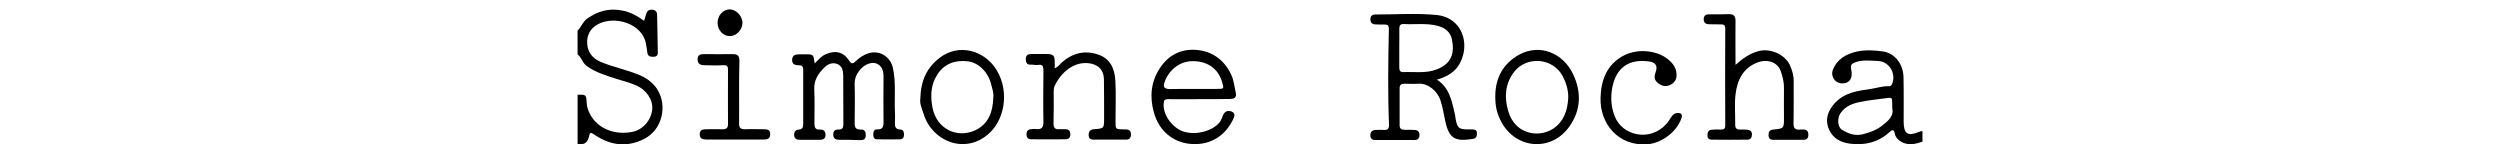
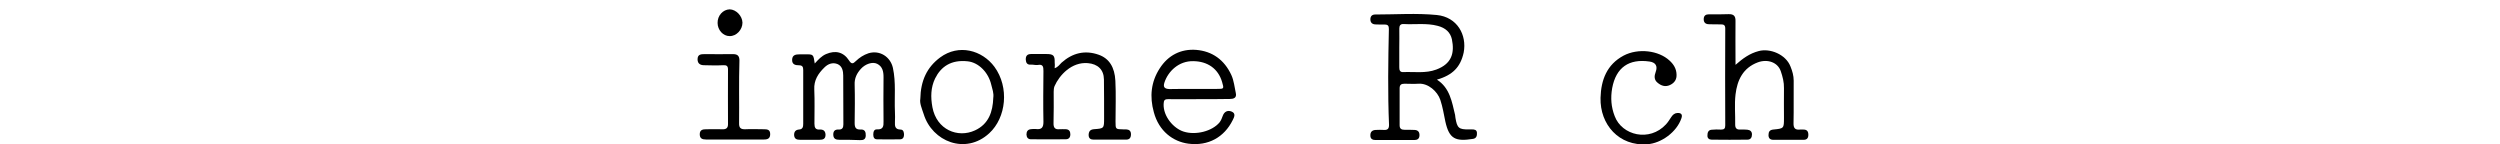
<svg xmlns="http://www.w3.org/2000/svg" xml:space="preserve" style="enable-background:new 0 0 800 46.2;" viewBox="0 0 800 46.2" y="0px" x="0px" id="Layer_1" version="1.1">
  <style type="text/css">
	.st0{fill:#FFFFFF;}
</style>
-   <rect height="90" width="848" class="st0" y="-20" x="-34" />
  <g id="_x38_ooqmg_00000042005041942005898690000011313606299741891510_">
    <g>
-       <path d="M184.81,9.83c1.18-1.18,1.67-2.85,3.07-3.87c3.44-2.42,7.05-3.44,11.3-2.58c2.58,0.48,4.73,1.72,6.94,3.28    c0.27-0.86,0.43-1.61,0.7-2.31c0.32-0.91,0.91-1.34,1.94-1.24s1.51,0.7,1.51,1.67c0.11,4.09,0.16,8.12,0.22,12.21    c0,0.91-0.65,1.18-1.45,1.18c-0.86,0-1.72-0.11-1.88-1.24c-0.11-0.97-0.27-1.88-0.43-2.8c-1.02-6.56-10.01-9.31-15.44-6.35    c-2.42,1.29-3.55,3.55-3.39,6.08c0.11,2.69,1.61,4.79,4.25,5.92c3.87,1.61,7.96,2.47,11.84,3.98c2.69,1.02,5,2.58,6.51,5.11    c2.96,4.95,1.56,12.43-4.2,15.49c-5.43,2.85-10.71,2.26-15.71-1.02c-1.72-1.13-1.78-1.18-2.21,0.7c-0.54,1.99-1.83,2.26-3.55,2.04    c0-5.27,0-10.54,0-15.76c2.64-0.11,2.8,0,2.91,2.53c0.05,0.65,0.11,1.29,0.32,1.94c2.21,6.46,8.77,8.61,14.47,7.37    c3.39-0.75,5.97-3.93,6.19-7.32c0.22-2.96-1.88-6.03-4.95-7.42c-2.04-0.97-4.25-1.45-6.4-2.15c-3.39-1.13-6.83-2.04-9.74-4.25    c-1.29-1.02-1.56-2.69-2.8-3.6C184.81,14.89,184.81,12.36,184.81,9.83z" />
-       <path d="M615.19,45.34c-2.15,0.7-4.3,1.29-6.56,0.16c-1.18-0.59-2.04-1.51-2.31-2.8c-0.27-1.45-0.91-1.13-1.67-0.43    c-3.6,3.28-7.91,4.3-12.59,3.71c-2.96-0.38-5.49-1.61-6.78-4.57c-1.4-3.23-0.32-5.97,1.83-8.39c3.07-3.39,7.37-3.98,11.57-4.57    c1.94-0.27,3.82-0.97,5.81-0.86c0.43,0.05,0.75-0.27,0.97-0.7c1.4-3.34-0.91-7.26-4.52-7.37c-2.47-0.11-5-0.48-7.42,0.48    c-1.24,0.48-1.4,1.08-1.13,2.26c0.65,2.91-0.7,4.63-3.23,4.41c-1.99-0.16-3.39-2.31-2.69-4.2c1.34-3.55,4.25-5.16,7.69-5.97    c2.74-0.59,5.54-0.43,8.34-0.05c3.77,0.54,6.56,3.93,6.62,8.34c0.11,4.73,0.05,9.41,0.05,14.15c0,3.93,1.34,4.79,5,3.23    c0.32-0.16,0.7-0.16,1.02-0.22C615.19,43.19,615.19,44.26,615.19,45.34z M605.51,34.58c0-0.59,0-0.91,0-1.18    c0-2.31,0-2.26-2.31-1.94c-2.58,0.38-5.22,0.59-7.75,1.13c-2.53,0.48-4.95,1.34-6.51,3.66c-1.08,1.56-0.91,4.36,0.43,5.22    c1.99,1.29,4.2,2.1,6.62,1.51c2.15-0.54,4.25-1.24,6.03-2.58C604,38.83,606.15,37.32,605.51,34.58z" />
      <path d="M459.82,25.49c4.14,2.64,4.79,7.1,5.81,11.3c0.05,0.27,0.05,0.59,0.11,0.91c0.54,3.28,1.08,3.77,4.41,3.71    c0.32,0,0.59,0,0.91,0c0.75,0,1.51,0.11,1.56,1.08c0.05,0.86-0.11,1.72-1.18,1.94c-5.7,0.91-7.69,0.05-8.93-5.54    c-0.48-2.31-0.86-4.68-1.61-6.94c-0.91-2.69-3.87-5.38-6.99-5.16c-1.51,0.11-3.01,0-4.47,0c-1.02,0-1.56,0.32-1.56,1.45    c0,3.93,0,7.91,0,11.84c0,1.13,0.59,1.45,1.56,1.45c1.08,0,2.15,0,3.23,0.05c1.08,0.05,1.61,0.65,1.56,1.78    c-0.05,1.08-0.7,1.45-1.67,1.45c-4.14,0-8.23,0-12.37,0c-0.91,0-1.67-0.32-1.67-1.4c-0.05-1.18,0.54-1.78,1.72-1.83    c0.91-0.05,1.78-0.05,2.69,0c1.13,0.05,1.56-0.43,1.56-1.61c-0.43-10.22-0.27-20.44-0.05-30.66c0-1.02-0.27-1.45-1.29-1.45    s-2.04,0-3.07-0.05c-0.97-0.05-1.56-0.59-1.56-1.61s0.54-1.56,1.56-1.56c6.56,0,13.18-0.48,19.69,0.16c6.56,0.65,9.68,6.4,8.61,12    C467.35,21.51,464.83,24.03,459.82,25.49z M447.77,15.27c0,2.1,0,4.2,0,6.24c0,0.86,0.16,1.61,1.24,1.56    c3.55-0.16,7.16,0.48,10.6-0.81c5.06-1.88,5.86-5.43,5-9.68c-0.48-2.21-2.04-3.66-4.52-4.3c-3.6-0.97-7.32-0.38-10.97-0.59    c-1.02-0.05-1.34,0.54-1.34,1.45C447.83,11.18,447.77,13.22,447.77,15.27z" />
      <path d="M260.72,20.32c1.18-1.29,2.15-2.37,3.6-3.01c3.01-1.29,5.59-0.7,7.37,2.04c0.81,1.29,1.34,1.02,2.15,0.22    c1.18-1.13,2.47-1.99,4.09-2.53c3.55-1.08,6.99,1.08,7.8,4.68c1.02,4.68,0.43,9.41,0.65,14.09c0.05,1.08,0.05,2.15,0,3.23    c-0.05,1.29,0,2.37,1.78,2.42c0.97,0,1.13,0.91,1.13,1.72c-0.05,0.86-0.43,1.4-1.29,1.4c-2.47,0.05-4.9,0.05-7.37,0    c-0.91,0-1.18-0.7-1.18-1.51c0-0.86,0.22-1.72,1.18-1.67c1.99,0.11,2.15-1.02,2.1-2.58c-0.05-4.73-0.05-9.41,0-14.15    c0-1.78-0.32-3.39-2.04-4.25c-1.51-0.75-3.77,0.05-5.16,1.56c-1.34,1.45-2.15,3.07-2.04,5.16c0.11,4.03,0.05,8.12,0,12.21    c0,1.4,0.32,2.15,1.88,2.1c1.4-0.11,1.72,0.81,1.67,1.99c-0.05,1.13-0.75,1.45-1.83,1.4c-2.21-0.11-4.41-0.11-6.62-0.11    c-1.08,0-1.88-0.27-1.94-1.56c-0.05-1.24,0.54-1.78,1.72-1.72c1.18,0.05,1.51-0.59,1.51-1.67c-0.05-5.22,0-10.38-0.05-15.6    c0-1.45-0.32-3.01-1.78-3.66c-1.56-0.65-3.07-0.11-4.25,1.08c-1.99,1.94-3.39,4.09-3.23,7.05c0.16,3.66,0.05,7.26,0.05,10.92    c0,1.24,0.32,1.99,1.72,1.88c1.18-0.05,1.78,0.48,1.83,1.67c0,1.34-0.81,1.61-1.88,1.61c-2.1,0-4.2,0-6.29,0    c-0.97,0-1.78-0.22-1.88-1.45c-0.05-1.08,0.43-1.72,1.51-1.83c1.24-0.05,1.4-0.86,1.4-1.83c0-5.76,0-11.46,0-17.22    c0-1.02-0.27-1.51-1.4-1.51c-1.13,0-2.21-0.27-2.15-1.78c0.05-1.56,1.18-1.72,2.42-1.72c0.59,0,1.18,0,1.78,0    C260.29,17.36,260.29,17.36,260.72,20.32z" />
      <path d="M555.37,20.75c2.31-2.04,4.52-3.66,7.42-4.41c3.55-0.97,8.66,1.02,10.17,4.95c0.59,1.45,1.02,2.91,1.02,4.52    c-0.05,4.52,0.05,9.09-0.05,13.61c-0.05,1.61,0.54,2.21,2.1,2.04c0.38-0.05,0.7,0,1.08,0c1.13,0,1.56,0.59,1.56,1.67    c0,1.02-0.43,1.61-1.51,1.61c-3.23,0-6.46,0-9.68,0c-1.02,0-1.56-0.48-1.56-1.51c0-1.08,0.38-1.67,1.56-1.78    c3.39-0.32,3.39-0.38,3.39-3.71c0-3.17-0.05-6.35,0-9.52c0.05-1.88-0.43-3.71-1.02-5.43c-0.97-2.85-4.2-3.98-7.32-2.85    c-4.79,1.78-6.62,5.7-7.16,10.28c-0.38,3.17-0.05,6.46-0.11,9.68c0,1.18,0.54,1.61,1.61,1.56c0.75-0.05,1.56,0,2.31,0.05    c0.86,0.11,1.45,0.54,1.45,1.51s-0.43,1.67-1.45,1.67c-3.82,0.05-7.64,0.05-11.46,0c-0.81,0-1.4-0.48-1.34-1.34    c0-0.86,0.22-1.72,1.29-1.83c1.02-0.11,2.04-0.11,3.07-0.05c0.97,0,1.34-0.32,1.34-1.34c-0.05-10.33-0.05-20.66,0-30.99    c0-1.08-0.43-1.34-1.4-1.34c-1.29,0-2.64,0-3.93-0.05c-1.08-0.05-1.61-0.65-1.56-1.72c0.05-1.08,0.7-1.45,1.67-1.45    c2.1,0,4.2,0.05,6.29-0.05c1.61-0.05,2.26,0.59,2.21,2.21c-0.05,4.14,0,8.23,0,12.37C555.37,19.62,555.37,20.16,555.37,20.75z" />
      <path d="M383.65,31.73c-3.28,0-6.56,0.05-9.84,0c-1.18,0-1.4,0.38-1.45,1.56c-0.16,3.93,3.17,7.8,6.4,8.82    c3.87,1.24,9.15-0.11,11.51-2.96c0.48-0.65,0.75-1.34,1.02-2.1c0.48-1.34,1.56-1.88,2.85-1.34c1.4,0.59,0.81,1.78,0.32,2.74    c-2.69,5.43-7.8,8.34-14.15,7.53c-4.95-0.65-9.47-4.03-11.08-10.06c-1.4-5-0.91-9.74,1.88-14.04c2.69-4.2,6.78-6.29,11.67-5.92    c5.16,0.43,8.98,3.17,11.24,8.02c0.86,1.88,1.02,3.93,1.45,5.86c0.32,1.51-0.75,1.83-1.94,1.83    C390.21,31.73,386.93,31.73,383.65,31.73L383.65,31.73z M381.87,28.45c2.53,0,5,0,7.53,0c2.31,0,2.31,0,1.67-2.21    c-1.24-4.25-4.63-6.62-9.2-6.67c-4.63-0.11-8.07,3.23-9.25,6.83c-0.48,1.45,0,2.04,1.61,2.1    C376.76,28.45,379.34,28.45,381.87,28.45z" />
      <path d="M337.49,21.83c1.13-0.38,1.56-1.18,2.21-1.78c3.5-3.12,7.48-4.09,11.89-2.53c3.34,1.18,5.11,3.98,5.33,8.34    s0.05,8.72,0.05,13.07c0,2.42,0,2.42,2.47,2.47c0.32,0,0.59,0,0.91,0c0.97,0.05,1.56,0.48,1.56,1.56c0,1.08-0.43,1.72-1.56,1.72    c-3.44,0-6.94,0-10.38,0c-0.97,0-1.61-0.38-1.61-1.51c0.05-1.13,0.48-1.72,1.72-1.83c3.23-0.22,3.23-0.27,3.23-3.55    c0-4.14,0-8.23-0.05-12.37c-0.05-3.17-1.99-4.95-5.16-5.22c-5.16-0.43-9.09,3.82-10.65,7.37c-0.22,0.54-0.27,1.18-0.27,1.78    c0,3.34,0.05,6.67-0.05,10.01c-0.05,1.45,0.43,2.15,1.94,1.99c0.65-0.05,1.29,0,1.99,0c1.02,0.05,1.45,0.65,1.45,1.61    c0,1.02-0.48,1.61-1.51,1.61c-3.71,0-7.42,0.05-11.08,0c-0.91,0-1.4-0.54-1.45-1.51c0-1.02,0.43-1.61,1.4-1.72    c0.54-0.05,1.08-0.11,1.61-0.05c1.78,0.22,2.42-0.43,2.42-2.26c-0.11-5.43-0.05-10.87,0-16.3c0-1.34-0.11-2.26-1.83-1.94    c-0.7,0.11-1.45-0.16-2.15-0.11c-1.18,0.11-1.61-0.54-1.67-1.56c-0.05-1.13,0.38-1.83,1.67-1.83c1.67,0,3.34,0,5,0    c2.15,0,2.64,0.48,2.58,2.64C337.59,20.54,337.54,21.08,337.49,21.83z" />
      <path d="M294.5,31.67c0.11-5.92,2.15-10.17,6.35-13.29c5.97-4.41,13.45-2.31,17.38,3.01c4.79,6.56,3.77,16.25-1.67,21.25    c-7.59,6.99-18.29,2.64-20.98-6.13C294.99,34.74,294.23,32.97,294.5,31.67z M317.85,31.3c0.22-1.51-0.32-2.85-0.65-4.2    c-0.91-3.93-4.03-7.1-7.53-7.48c-5.38-0.59-8.61,1.78-10.44,5.49c-1.4,2.91-1.45,5.97-0.86,9.2c1.34,7.21,8.12,9.95,13.61,7.42    C316.4,39.69,317.69,35.76,317.85,31.3z" />
-       <path d="M478.49,30.81c0-5.86,2.53-10.49,7.59-13.29c6.78-3.71,14.2-0.43,17.32,6.24c2.69,5.7,2.53,11.41-1.13,16.62    c-5.76,8.34-17.38,7.42-22-1.67C478.97,36.09,478.49,34.09,478.49,30.81z M501.84,31.3c0.05-2.47-0.65-4.73-1.72-6.83    c-3.12-6.08-11.84-6.72-15.82-1.18c-2.74,3.77-2.91,8.02-1.67,12.27c2.1,7.32,9.58,8.66,14.26,5.7    C500.44,38.94,501.62,35.33,501.84,31.3z" />
      <path d="M512.17,31.3c0.16-5.76,2.04-10.65,7.37-13.5c4.68-2.47,11.24-1.67,14.74,1.61c1.29,1.18,2.15,2.58,2.21,4.36    c0.11,1.56-0.59,2.74-2.1,3.44c-1.51,0.7-2.85,0.22-3.98-0.75c-1.13-0.91-1.08-2.15-0.59-3.44c0.7-1.88,0-3.07-2.04-3.34    c-6.46-0.91-10.65,1.83-11.89,8.55c-0.54,3.12-0.32,6.03,0.81,8.93c2.31,6.19,11.14,8.34,16.41,2.64c0.65-0.7,1.13-1.51,1.67-2.31    c0.48-0.75,1.08-1.29,1.99-1.34c1.13-0.05,1.72,0.43,1.29,1.67c-1.51,4.47-6.46,8.02-10.92,8.34    C518.09,46.84,511.95,39.85,512.17,31.3z" />
      <path d="M236.51,29.58c0,3.28,0.05,6.56,0,9.84c-0.05,1.51,0.54,1.99,1.99,1.94c1.99-0.11,3.93,0,5.92,0    c1.13,0,2.04,0.11,2.04,1.56c0,1.34-0.75,1.72-1.94,1.72c-6.19,0-12.43,0-18.61,0c-1.18,0-1.99-0.32-1.99-1.67    c0-1.4,0.91-1.61,2.04-1.61c1.72,0,3.44-0.05,5.22,0c1.18,0.05,1.78-0.38,1.78-1.61c-0.05-5.86,0-11.73,0-17.54    c0-1.13-0.48-1.4-1.56-1.34c-2.04,0.11-4.03,0.05-6.08,0c-1.18,0-2.1-0.48-2.1-1.88c0-1.56,1.02-1.67,2.21-1.67    c3.07,0,6.08,0.05,9.15,0c1.45,0,2.04,0.59,2.04,2.04C236.51,22.8,236.51,26.19,236.51,29.58z" />
      <path d="M237.59,7.25c0,2.26-1.94,4.36-4.14,4.3c-2.04,0-3.82-1.94-3.82-4.2c-0.05-2.37,1.72-4.3,3.87-4.36    C235.59,3.05,237.53,5.1,237.59,7.25z" />
    </g>
  </g>
</svg>